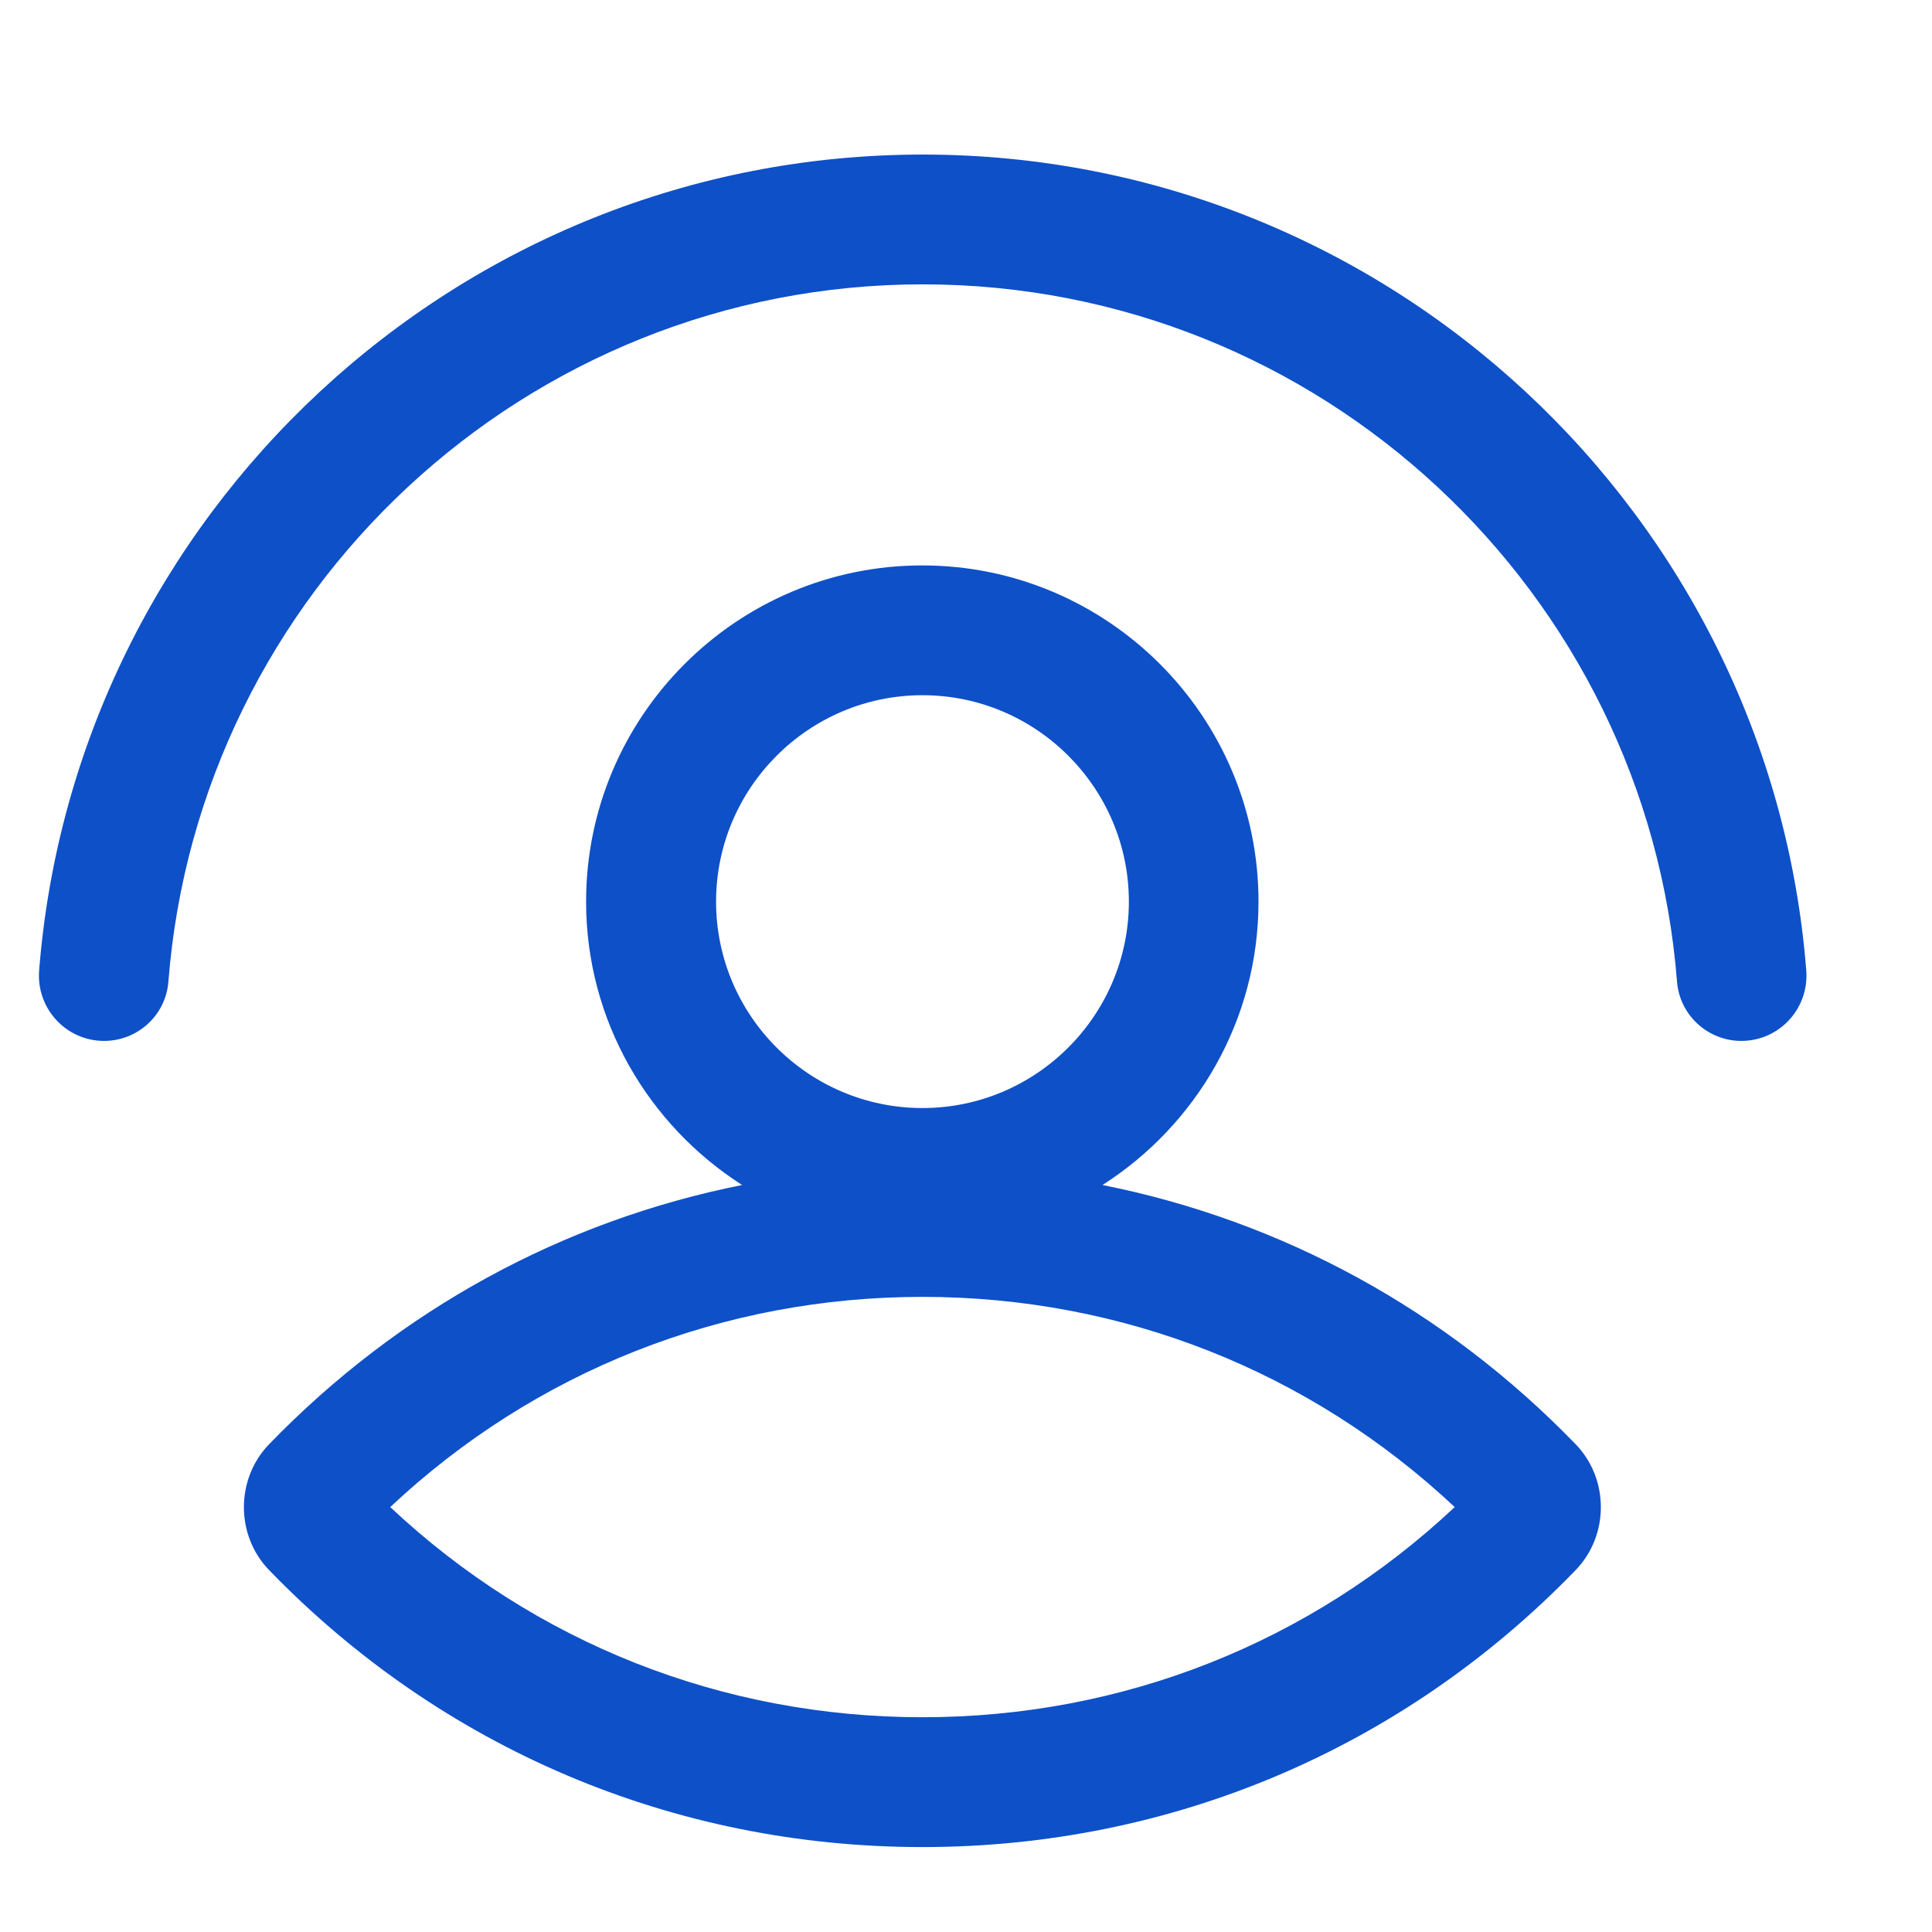
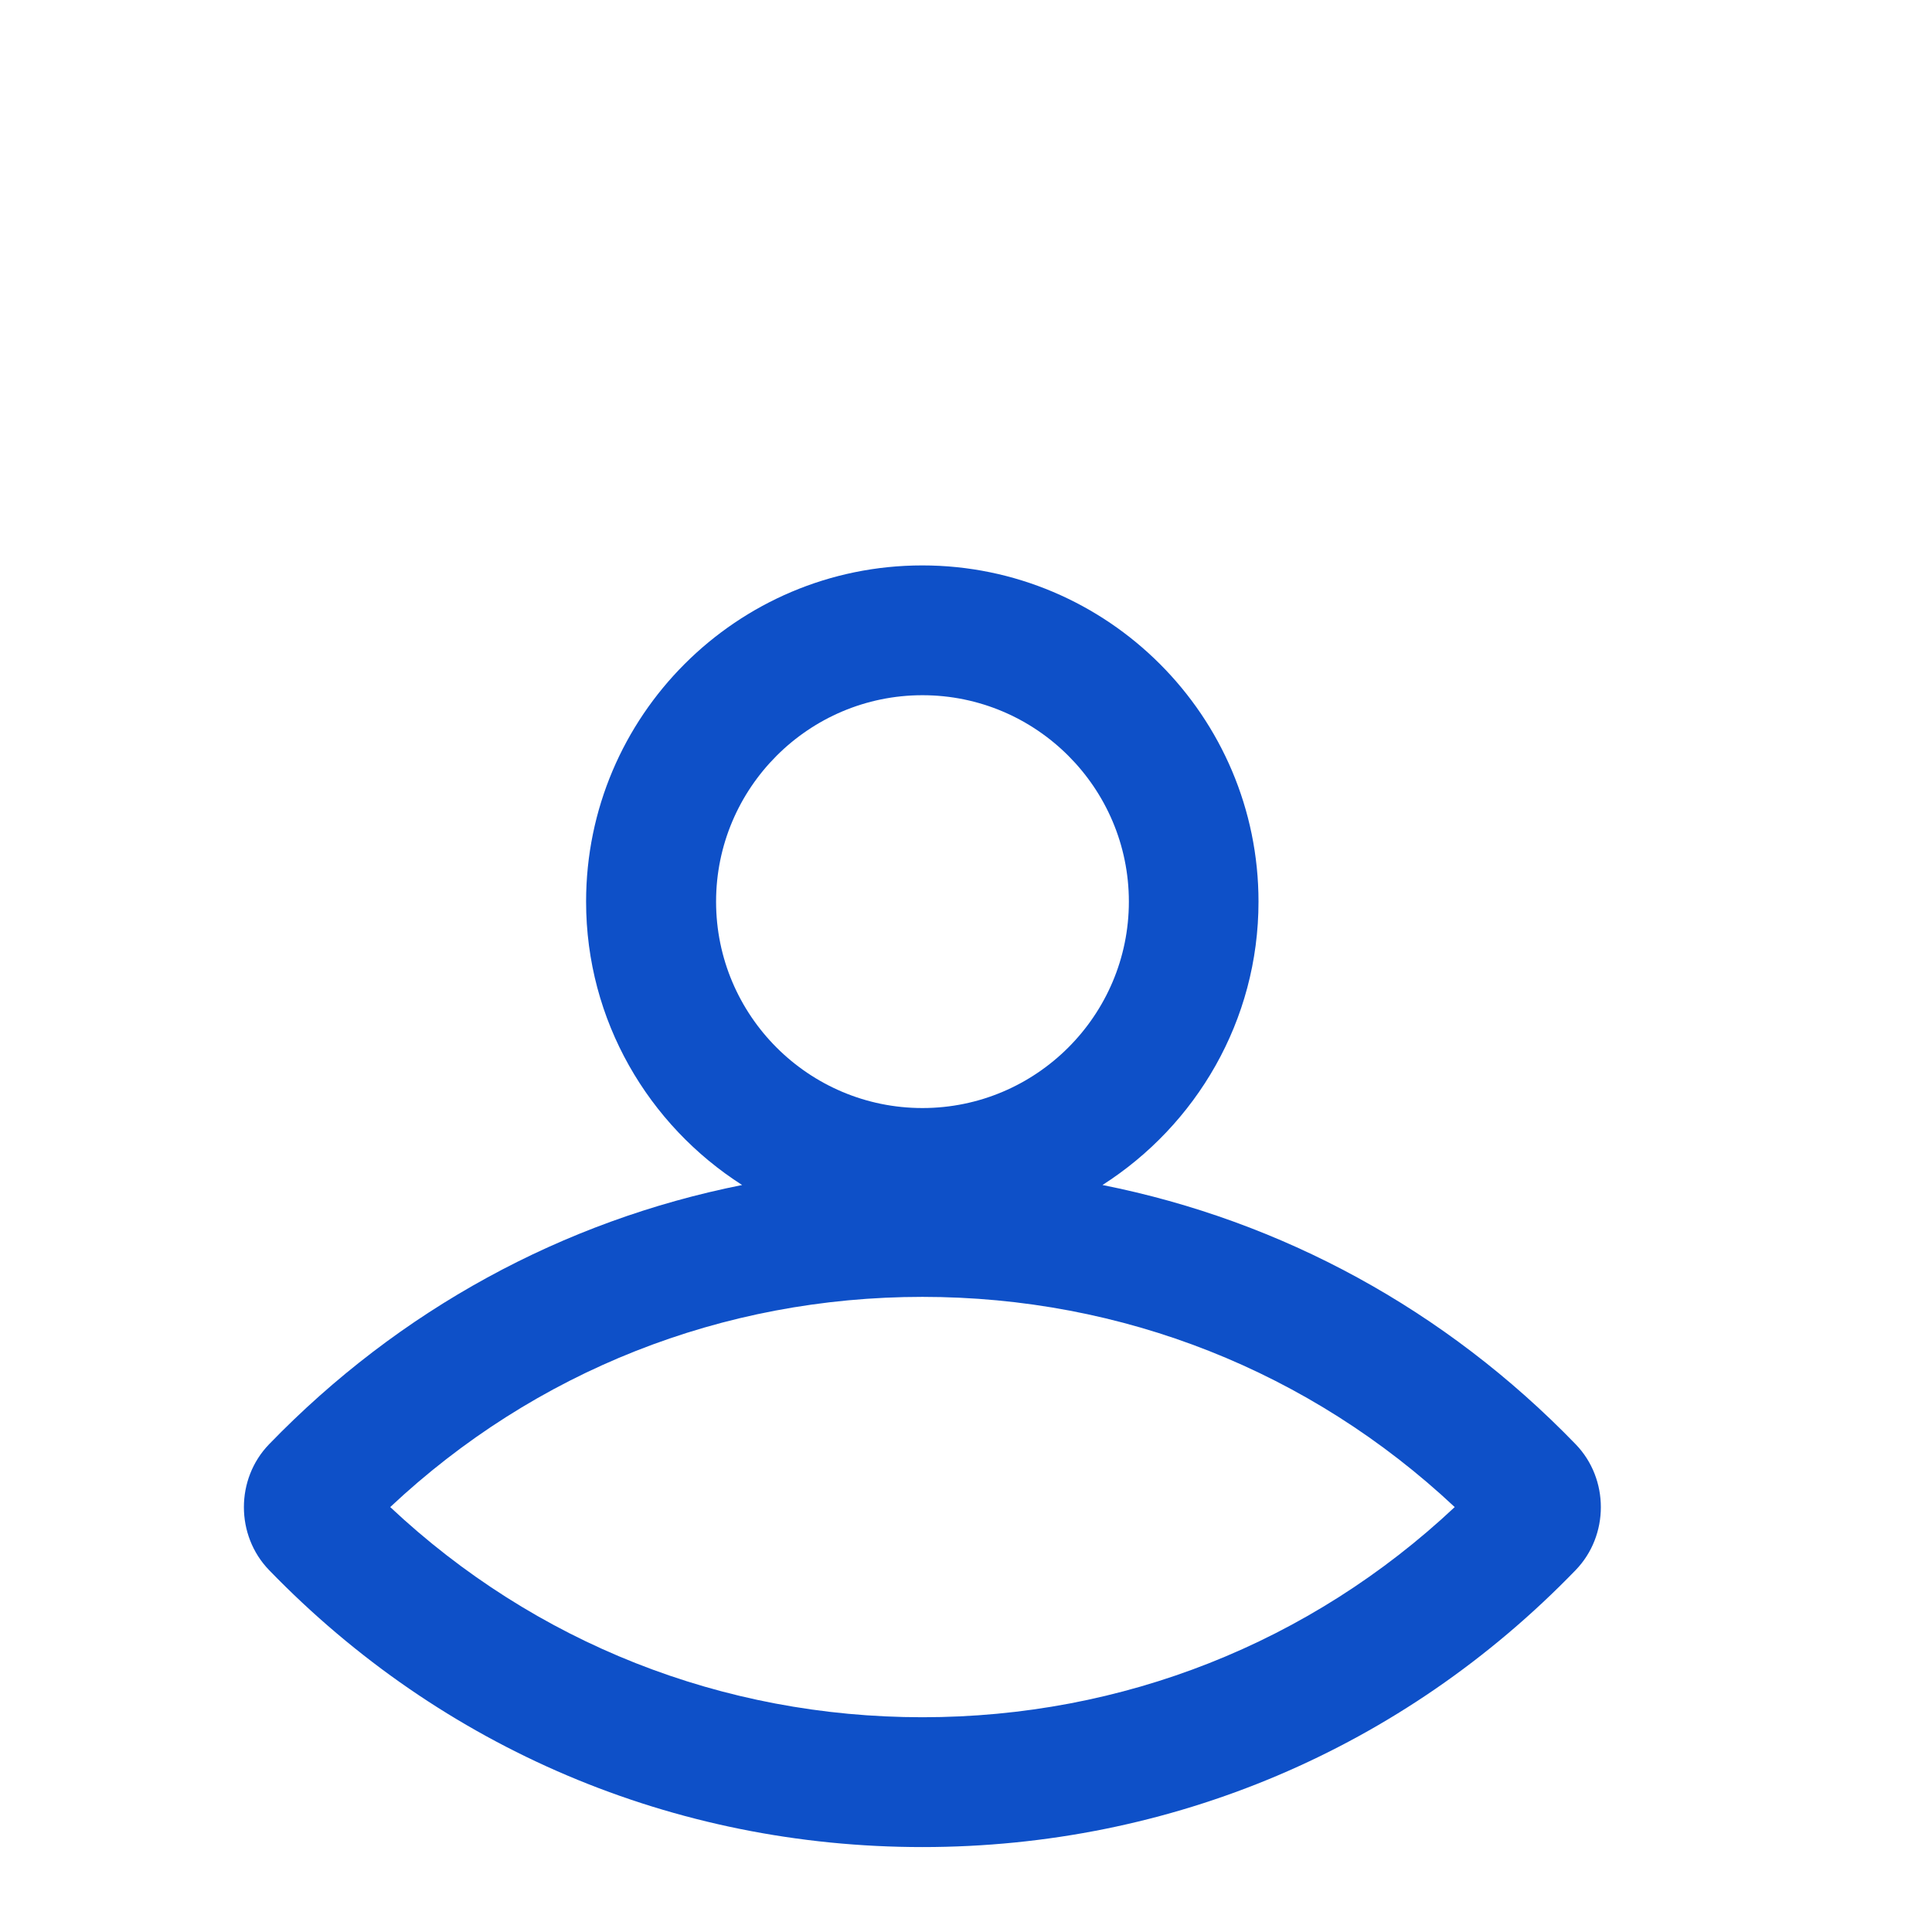
<svg xmlns="http://www.w3.org/2000/svg" width="50" height="50" viewBox="0 0 50 50" fill="none">
  <path d="M40.778 37.377C37.409 33.895 33.17 31.591 28.532 30.668C30.954 29.12 32.57 26.415 32.57 23.334C32.57 18.539 28.669 14.633 23.869 14.633C19.069 14.633 15.168 18.534 15.168 23.334C15.168 26.415 16.784 29.12 19.206 30.668C14.572 31.591 10.334 33.895 6.964 37.377C6.095 38.275 6.095 39.735 6.964 40.634C11.442 45.258 17.443 47.802 23.873 47.802C30.304 47.802 36.305 45.258 40.778 40.634C41.647 39.735 41.647 38.275 40.778 37.377ZM18.532 23.334C18.532 20.39 20.929 17.992 23.873 17.992C26.818 17.992 29.215 20.39 29.215 23.334C29.215 26.278 26.818 28.676 23.873 28.676C20.929 28.676 18.532 26.283 18.532 23.334ZM23.873 44.442C18.698 44.442 13.844 42.519 10.099 39.003C13.844 35.487 18.698 33.563 23.873 33.563C29.049 33.563 33.898 35.487 37.648 39.003C33.903 42.519 29.049 44.442 23.873 44.442Z" fill="#0E50C8" />
-   <path d="M45.066 26.939C44.197 26.939 43.469 26.27 43.401 25.406C42.615 15.323 34.163 7.359 23.88 7.359C13.596 7.359 5.144 15.323 4.358 25.406C4.29 26.275 3.562 26.939 2.693 26.939C1.707 26.939 0.935 26.095 1.013 25.113C1.946 13.316 11.843 4 23.88 4C35.916 4 45.813 13.316 46.746 25.113C46.824 26.095 46.052 26.939 45.066 26.939Z" fill="#0E50C8" />
</svg>